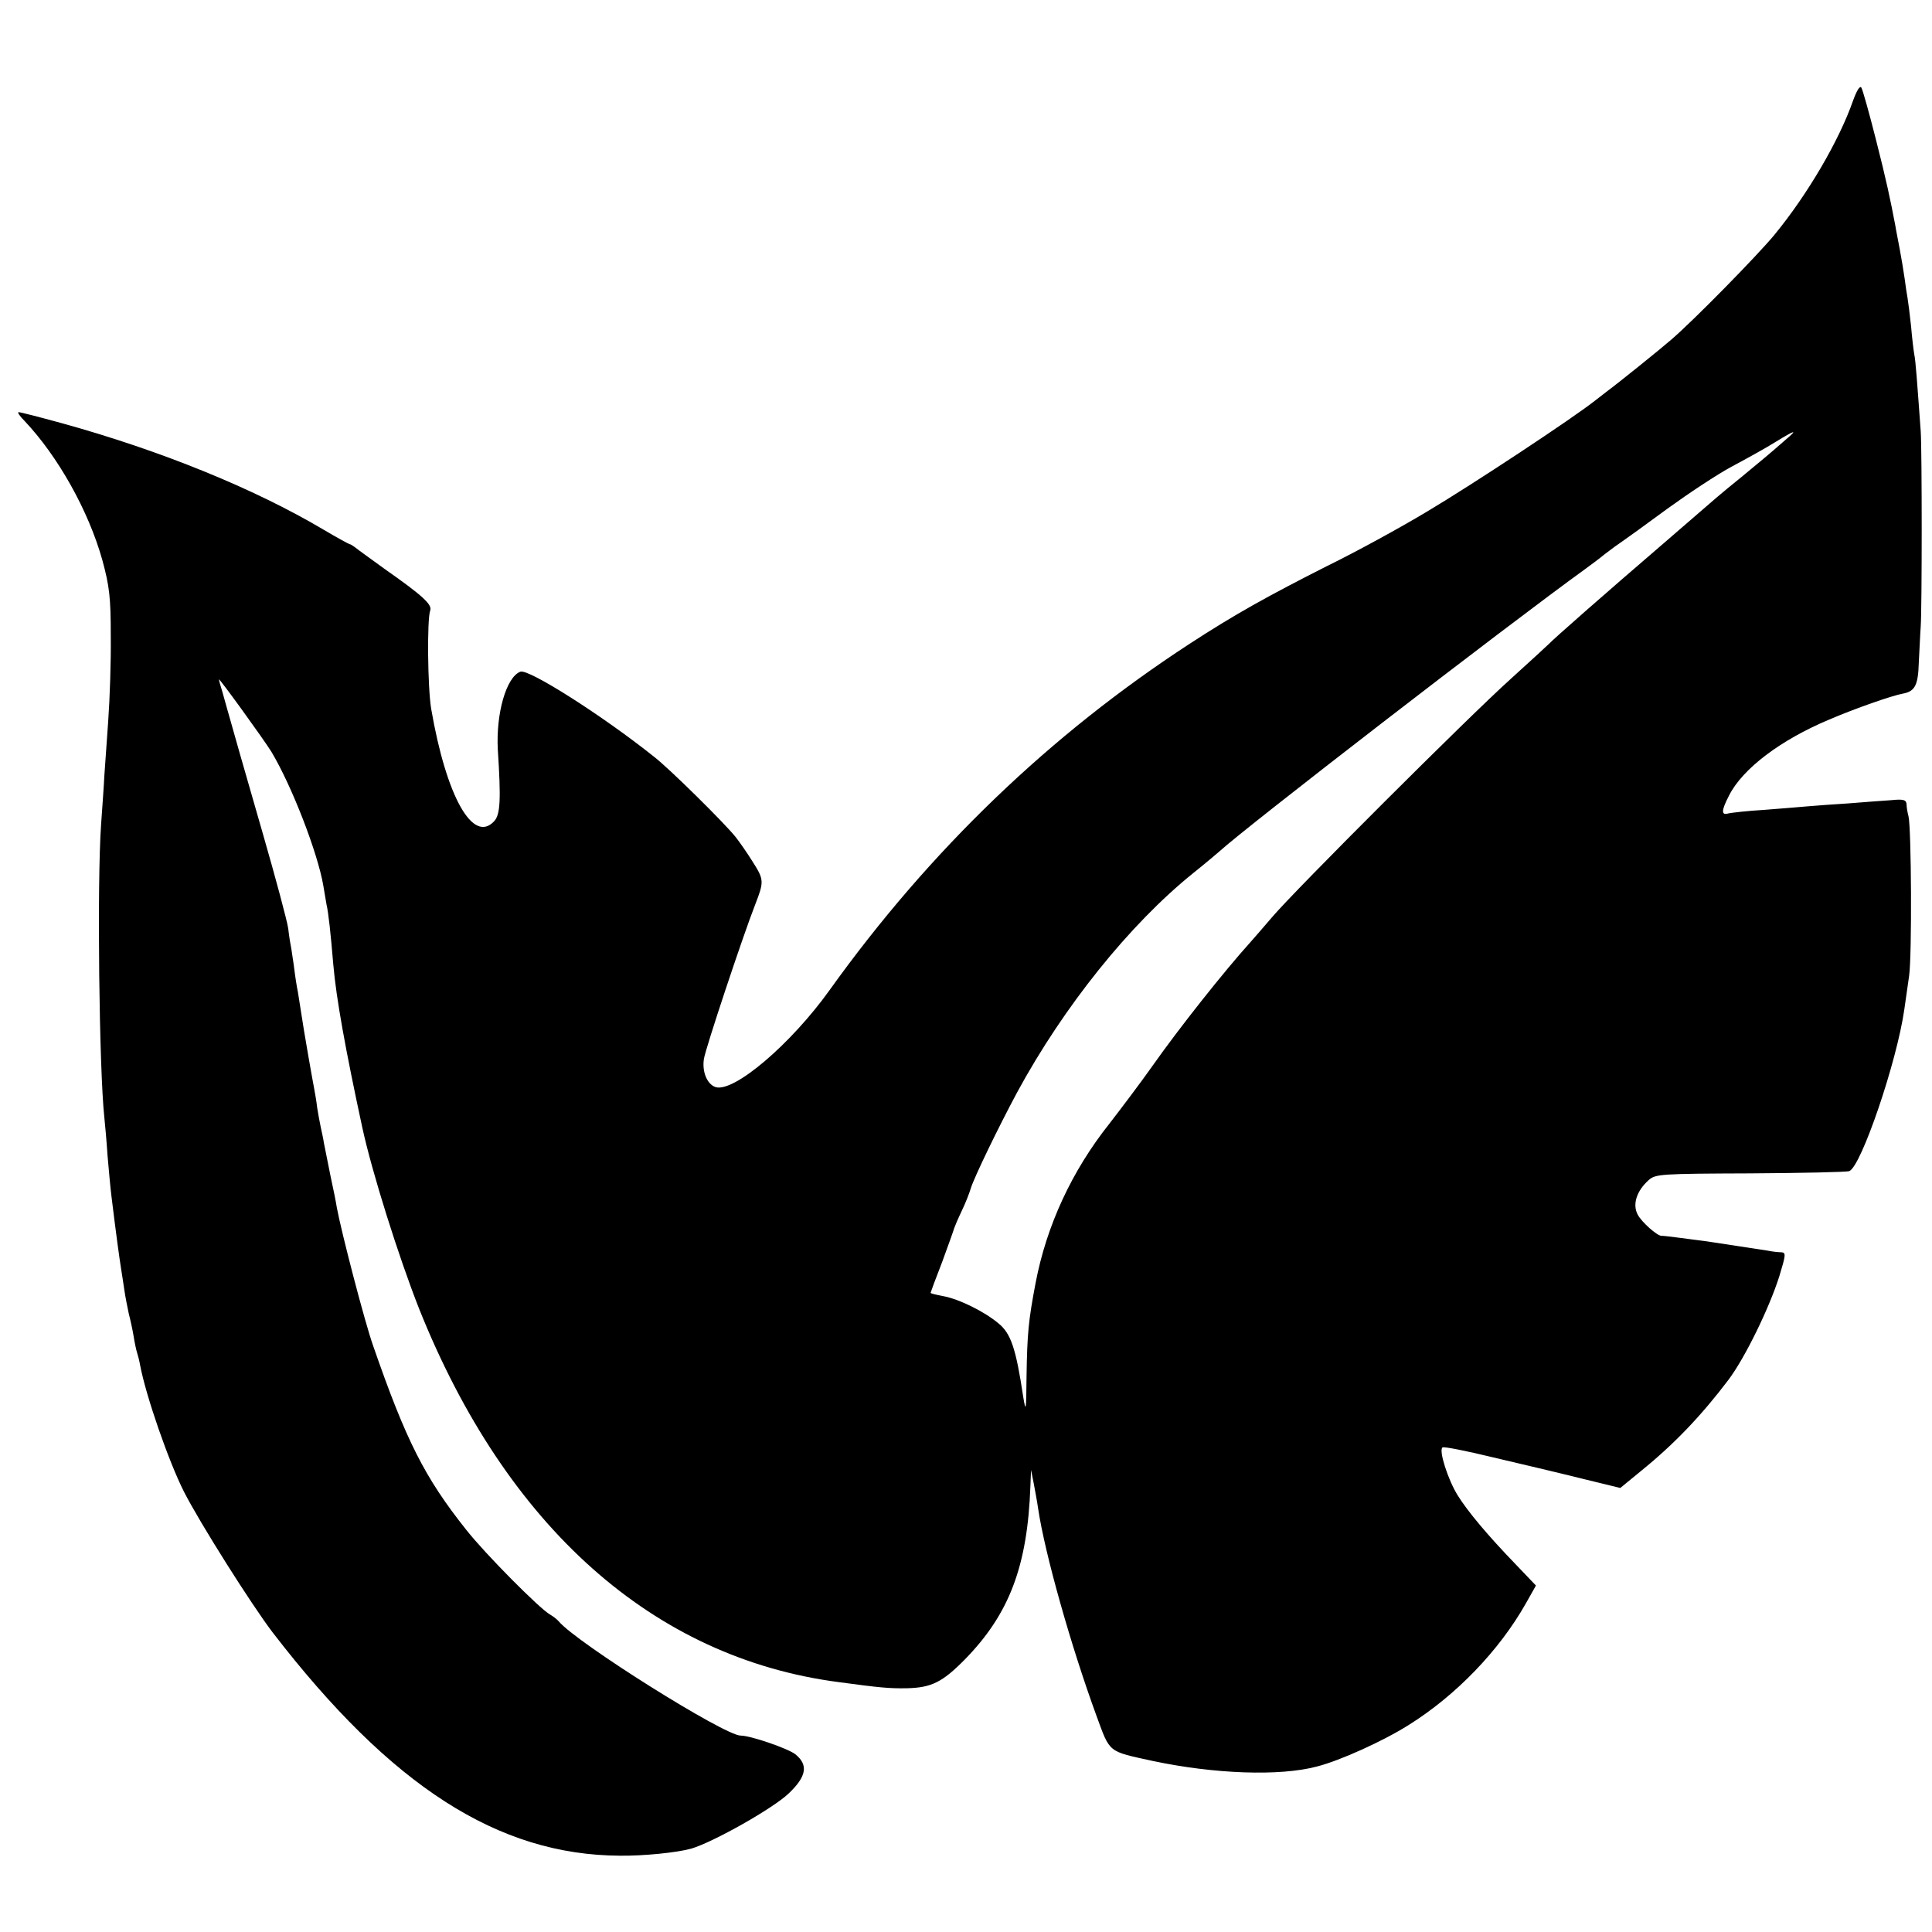
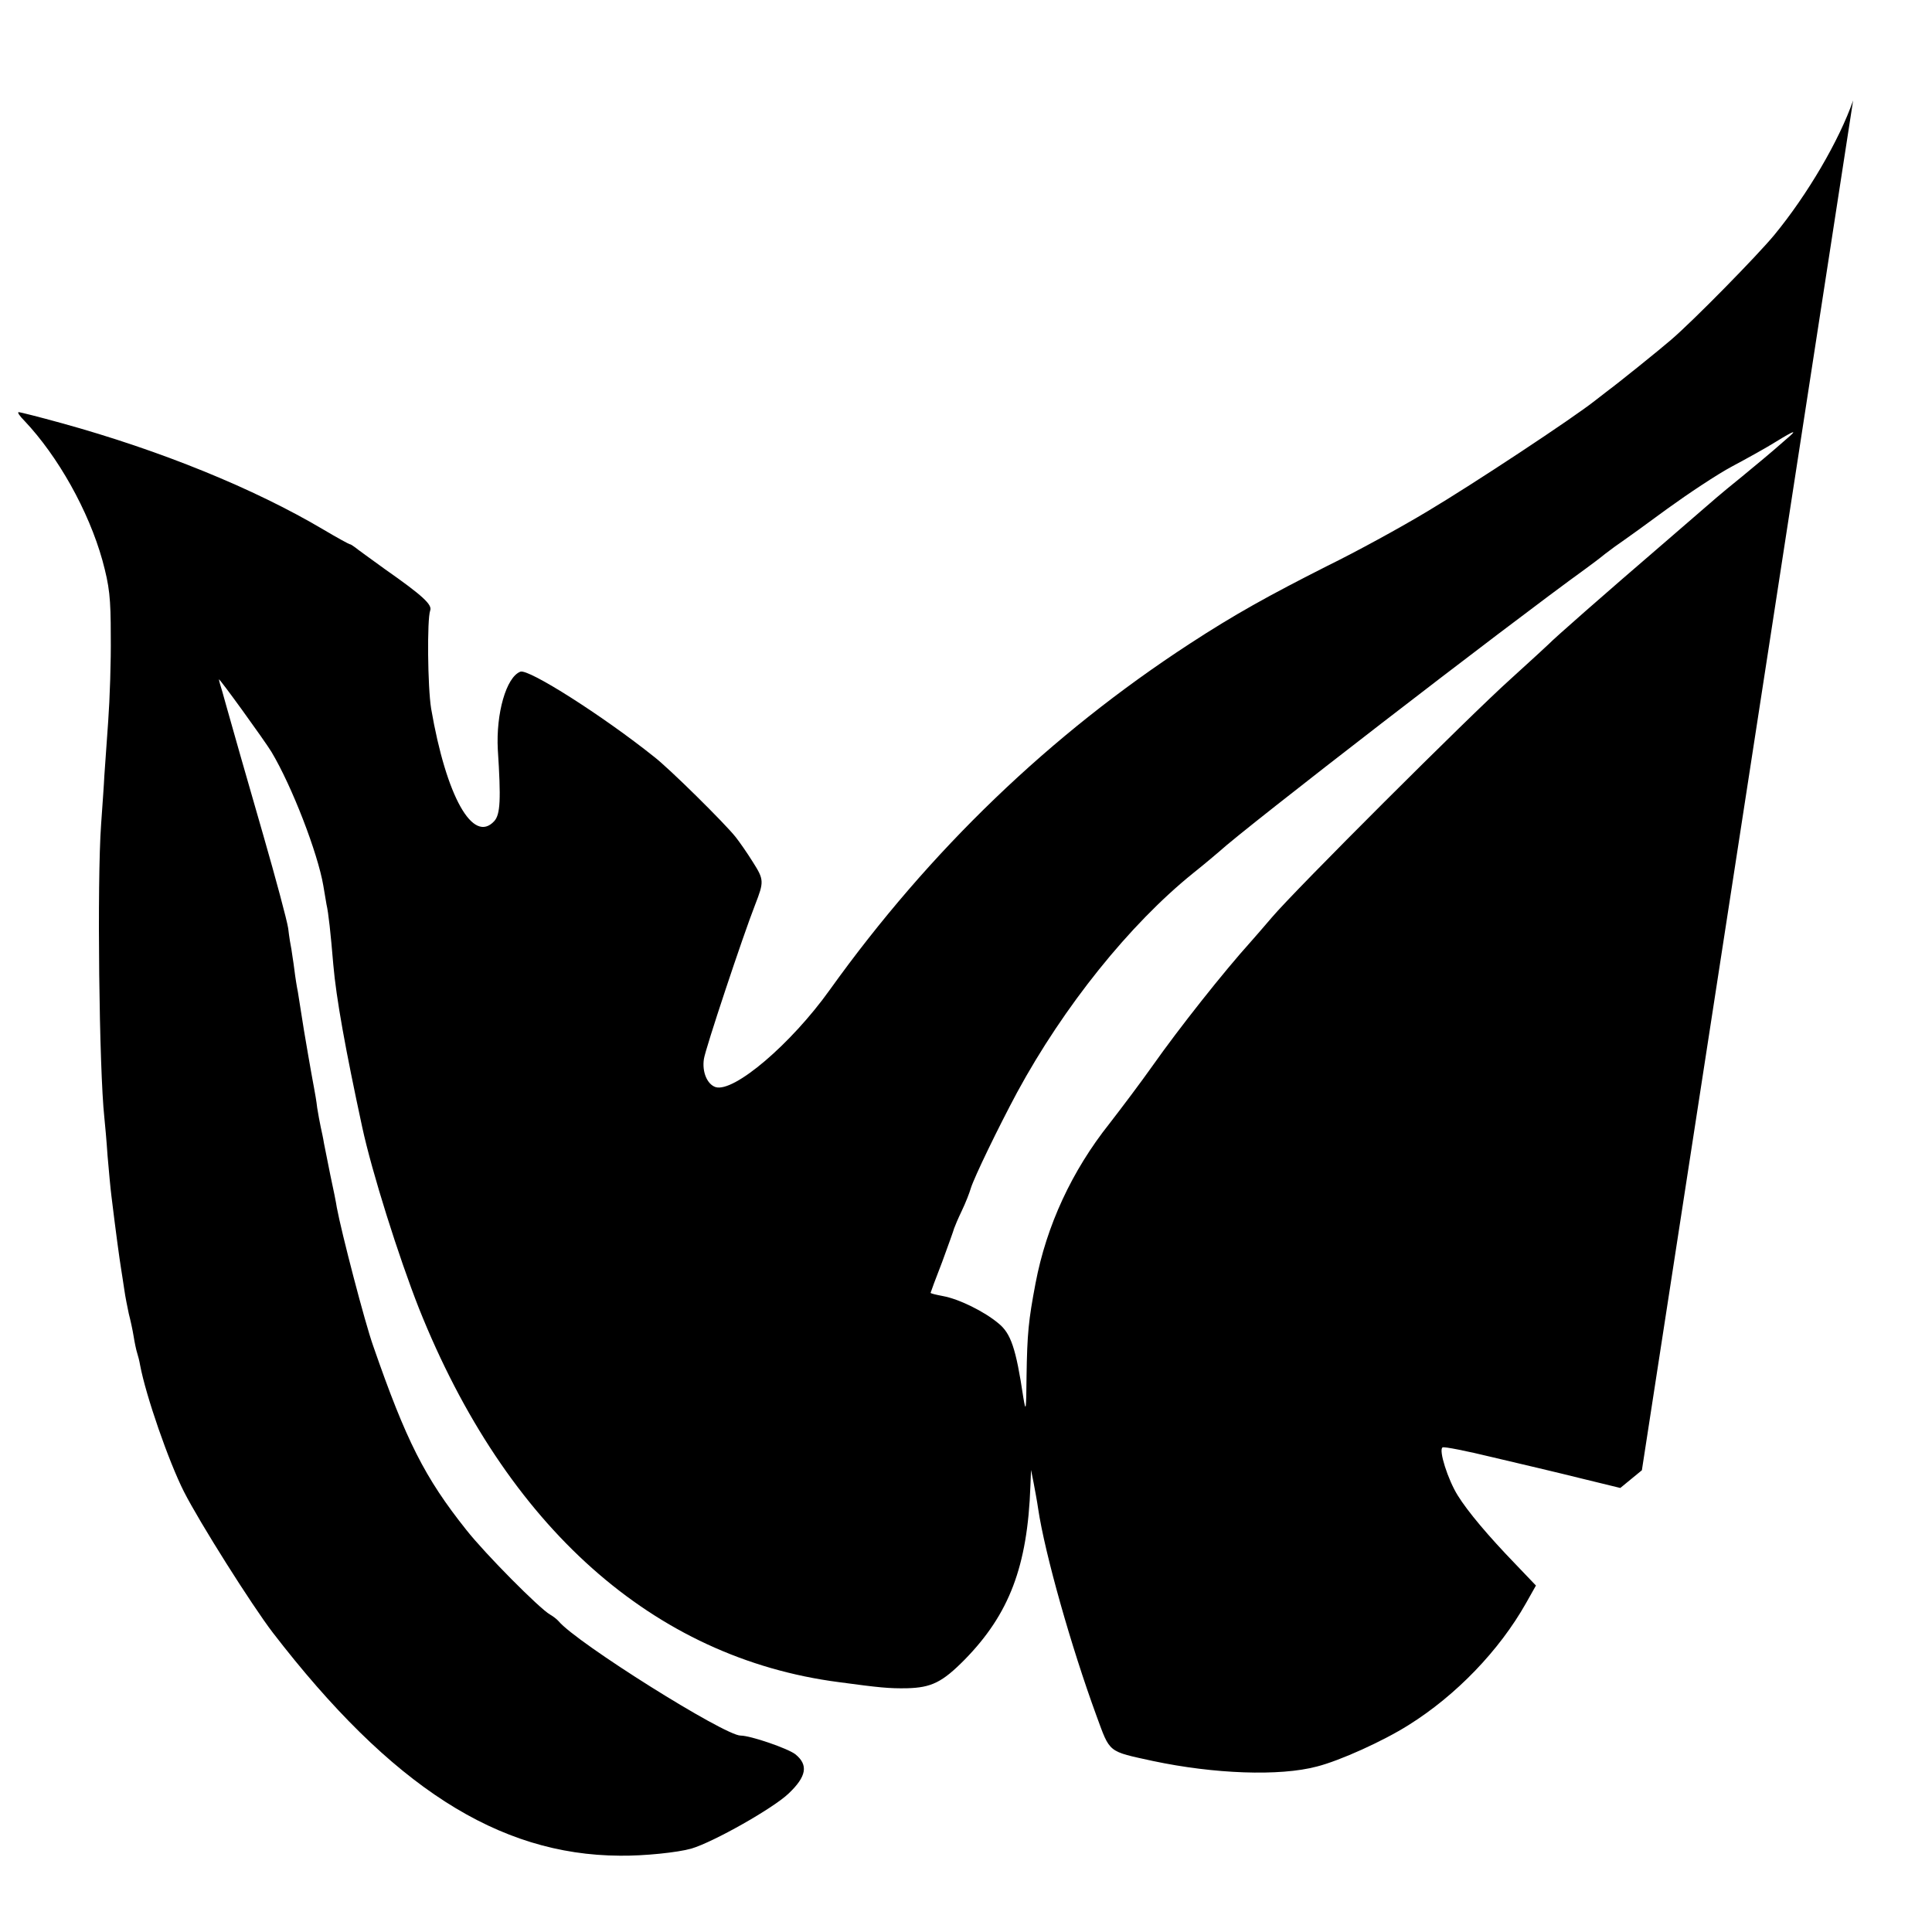
<svg xmlns="http://www.w3.org/2000/svg" version="1.0" width="600pt" height="600pt" viewBox="0 0 600 600" preserveAspectRatio="xMidYMid meet">
  <g transform="translate(0,600) scale(0.1,-0.1)" fill="#000000" stroke="none">
-     <path d="M5755 5688 c-43 -124 -142 -293 -245 -418 -52 -63 -250 -265 -320 -325 -32 -28 -170 -139 -195 -157 -5 -4 -23 -18 -40 -31 -69 -55 -381 -261 -522 -345 -83 -50 -222 -126 -310 -169 -184 -93 -290 -152 -428 -242 -433 -282 -807 -641 -1118 -1075 -120 -168 -298 -320 -355 -302 -26 9 -42 47 -36 87 4 30 121 382 159 479 28 72 28 78 -7 133 -18 29 -42 63 -53 77 -33 42 -207 214 -254 250 -159 127 -390 274 -415 264 -44 -17 -76 -130 -70 -242 10 -154 8 -201 -11 -222 -66 -72 -149 76 -196 349 -11 67 -13 278 -3 305 7 18 -23 46 -140 128 -44 32 -86 62 -93 68 -7 5 -14 10 -17 10 -2 0 -39 20 -81 45 -216 128 -506 246 -814 331 -69 19 -128 34 -133 34 -5 0 3 -12 18 -27 104 -110 199 -279 242 -433 22 -81 26 -116 26 -235 1 -77 -3 -196 -8 -265 -5 -69 -10 -145 -12 -170 -1 -25 -6 -92 -10 -150 -13 -180 -6 -762 10 -910 2 -19 7 -73 10 -119 4 -46 9 -102 12 -125 14 -115 25 -195 30 -226 2 -14 7 -43 10 -65 3 -22 10 -56 14 -75 5 -19 12 -51 15 -70 3 -19 8 -43 11 -52 3 -9 7 -25 9 -37 18 -96 89 -300 136 -393 48 -95 211 -353 276 -438 368 -478 700 -691 1078 -693 75 -1 180 10 222 22 68 20 254 125 302 171 56 53 62 89 21 122 -23 18 -139 58 -170 58 -50 0 -509 288 -565 355 -5 6 -18 16 -27 21 -32 18 -201 188 -260 263 -129 162 -187 277 -289 571 -26 73 -99 354 -113 430 -2 14 -11 59 -20 100 -8 41 -17 86 -20 100 -2 14 -7 36 -10 50 -3 14 -8 41 -11 60 -2 19 -7 47 -10 63 -3 15 -7 39 -10 55 -3 15 -12 70 -21 122 -8 52 -17 106 -19 120 -3 14 -8 45 -11 70 -3 25 -8 52 -9 62 -2 9 -7 38 -10 65 -4 26 -39 156 -77 288 -59 204 -93 324 -113 395 -2 8 -9 31 -14 50 -6 19 -11 37 -11 40 0 6 141 -189 163 -225 64 -107 144 -315 161 -415 3 -19 8 -46 10 -59 6 -25 13 -90 21 -186 9 -105 38 -265 90 -506 30 -139 113 -402 176 -562 271 -679 728 -1086 1304 -1161 126 -17 156 -20 212 -19 75 2 109 18 179 89 138 141 195 289 204 539 l2 50 8 -40 c4 -22 11 -58 14 -80 21 -141 103 -430 181 -643 43 -117 34 -110 176 -141 189 -40 393 -48 509 -17 71 18 206 79 285 129 147 92 281 231 364 378 l31 55 -64 67 c-85 88 -148 163 -179 213 -30 48 -60 141 -47 149 4 3 75 -11 157 -31 81 -19 204 -48 272 -65 l123 -30 67 55 c101 82 185 170 269 281 51 68 126 221 158 322 20 66 21 73 6 74 -9 0 -28 2 -42 5 -40 6 -163 25 -190 29 -62 8 -135 18 -140 17 -14 0 -62 43 -74 66 -17 32 -3 74 34 107 21 19 37 20 315 21 161 1 300 4 308 7 37 14 148 340 171 502 3 22 10 69 15 105 9 65 7 457 -2 495 -3 11 -6 28 -6 37 -1 14 -9 17 -48 13 -27 -2 -86 -6 -133 -10 -47 -3 -103 -7 -125 -9 -22 -2 -83 -7 -135 -11 -52 -3 -103 -9 -112 -11 -23 -7 -23 8 2 56 42 83 160 172 310 235 79 34 196 75 230 81 37 7 47 26 49 96 2 35 4 86 6 113 4 61 4 543 0 605 -11 152 -16 222 -20 239 -2 11 -7 51 -10 88 -4 37 -9 77 -11 88 -2 10 -6 37 -9 60 -3 22 -10 63 -15 90 -5 28 -12 61 -14 75 -15 79 -28 141 -61 270 -20 79 -40 150 -44 157 -4 9 -14 -6 -26 -39z m-210 -1054 c-58 -51 -81 -69 -135 -114 -30 -24 -66 -54 -80 -66 -14 -12 -83 -72 -155 -134 -199 -171 -350 -304 -365 -320 -3 -3 -57 -53 -120 -110 -127 -114 -669 -655 -740 -739 -25 -29 -54 -63 -65 -75 -84 -93 -224 -270 -305 -385 -36 -51 -97 -132 -135 -181 -116 -146 -195 -316 -229 -495 -22 -116 -26 -156 -28 -290 -1 -106 -2 -113 -10 -65 -23 154 -39 199 -77 230 -44 37 -123 76 -173 85 -21 4 -38 8 -38 10 0 1 16 45 36 96 19 52 36 99 37 104 2 6 12 30 24 55 12 25 24 56 28 70 11 35 85 188 144 298 145 267 349 521 546 680 39 31 75 62 81 67 79 73 888 698 1140 880 15 11 42 31 59 45 18 14 43 32 55 40 12 8 74 53 138 100 65 47 155 107 202 132 47 25 108 59 135 76 62 38 69 39 30 6z" />
+     <path d="M5755 5688 c-43 -124 -142 -293 -245 -418 -52 -63 -250 -265 -320 -325 -32 -28 -170 -139 -195 -157 -5 -4 -23 -18 -40 -31 -69 -55 -381 -261 -522 -345 -83 -50 -222 -126 -310 -169 -184 -93 -290 -152 -428 -242 -433 -282 -807 -641 -1118 -1075 -120 -168 -298 -320 -355 -302 -26 9 -42 47 -36 87 4 30 121 382 159 479 28 72 28 78 -7 133 -18 29 -42 63 -53 77 -33 42 -207 214 -254 250 -159 127 -390 274 -415 264 -44 -17 -76 -130 -70 -242 10 -154 8 -201 -11 -222 -66 -72 -149 76 -196 349 -11 67 -13 278 -3 305 7 18 -23 46 -140 128 -44 32 -86 62 -93 68 -7 5 -14 10 -17 10 -2 0 -39 20 -81 45 -216 128 -506 246 -814 331 -69 19 -128 34 -133 34 -5 0 3 -12 18 -27 104 -110 199 -279 242 -433 22 -81 26 -116 26 -235 1 -77 -3 -196 -8 -265 -5 -69 -10 -145 -12 -170 -1 -25 -6 -92 -10 -150 -13 -180 -6 -762 10 -910 2 -19 7 -73 10 -119 4 -46 9 -102 12 -125 14 -115 25 -195 30 -226 2 -14 7 -43 10 -65 3 -22 10 -56 14 -75 5 -19 12 -51 15 -70 3 -19 8 -43 11 -52 3 -9 7 -25 9 -37 18 -96 89 -300 136 -393 48 -95 211 -353 276 -438 368 -478 700 -691 1078 -693 75 -1 180 10 222 22 68 20 254 125 302 171 56 53 62 89 21 122 -23 18 -139 58 -170 58 -50 0 -509 288 -565 355 -5 6 -18 16 -27 21 -32 18 -201 188 -260 263 -129 162 -187 277 -289 571 -26 73 -99 354 -113 430 -2 14 -11 59 -20 100 -8 41 -17 86 -20 100 -2 14 -7 36 -10 50 -3 14 -8 41 -11 60 -2 19 -7 47 -10 63 -3 15 -7 39 -10 55 -3 15 -12 70 -21 122 -8 52 -17 106 -19 120 -3 14 -8 45 -11 70 -3 25 -8 52 -9 62 -2 9 -7 38 -10 65 -4 26 -39 156 -77 288 -59 204 -93 324 -113 395 -2 8 -9 31 -14 50 -6 19 -11 37 -11 40 0 6 141 -189 163 -225 64 -107 144 -315 161 -415 3 -19 8 -46 10 -59 6 -25 13 -90 21 -186 9 -105 38 -265 90 -506 30 -139 113 -402 176 -562 271 -679 728 -1086 1304 -1161 126 -17 156 -20 212 -19 75 2 109 18 179 89 138 141 195 289 204 539 l2 50 8 -40 c4 -22 11 -58 14 -80 21 -141 103 -430 181 -643 43 -117 34 -110 176 -141 189 -40 393 -48 509 -17 71 18 206 79 285 129 147 92 281 231 364 378 l31 55 -64 67 c-85 88 -148 163 -179 213 -30 48 -60 141 -47 149 4 3 75 -11 157 -31 81 -19 204 -48 272 -65 l123 -30 67 55 z m-210 -1054 c-58 -51 -81 -69 -135 -114 -30 -24 -66 -54 -80 -66 -14 -12 -83 -72 -155 -134 -199 -171 -350 -304 -365 -320 -3 -3 -57 -53 -120 -110 -127 -114 -669 -655 -740 -739 -25 -29 -54 -63 -65 -75 -84 -93 -224 -270 -305 -385 -36 -51 -97 -132 -135 -181 -116 -146 -195 -316 -229 -495 -22 -116 -26 -156 -28 -290 -1 -106 -2 -113 -10 -65 -23 154 -39 199 -77 230 -44 37 -123 76 -173 85 -21 4 -38 8 -38 10 0 1 16 45 36 96 19 52 36 99 37 104 2 6 12 30 24 55 12 25 24 56 28 70 11 35 85 188 144 298 145 267 349 521 546 680 39 31 75 62 81 67 79 73 888 698 1140 880 15 11 42 31 59 45 18 14 43 32 55 40 12 8 74 53 138 100 65 47 155 107 202 132 47 25 108 59 135 76 62 38 69 39 30 6z" />
  </g>
</svg>